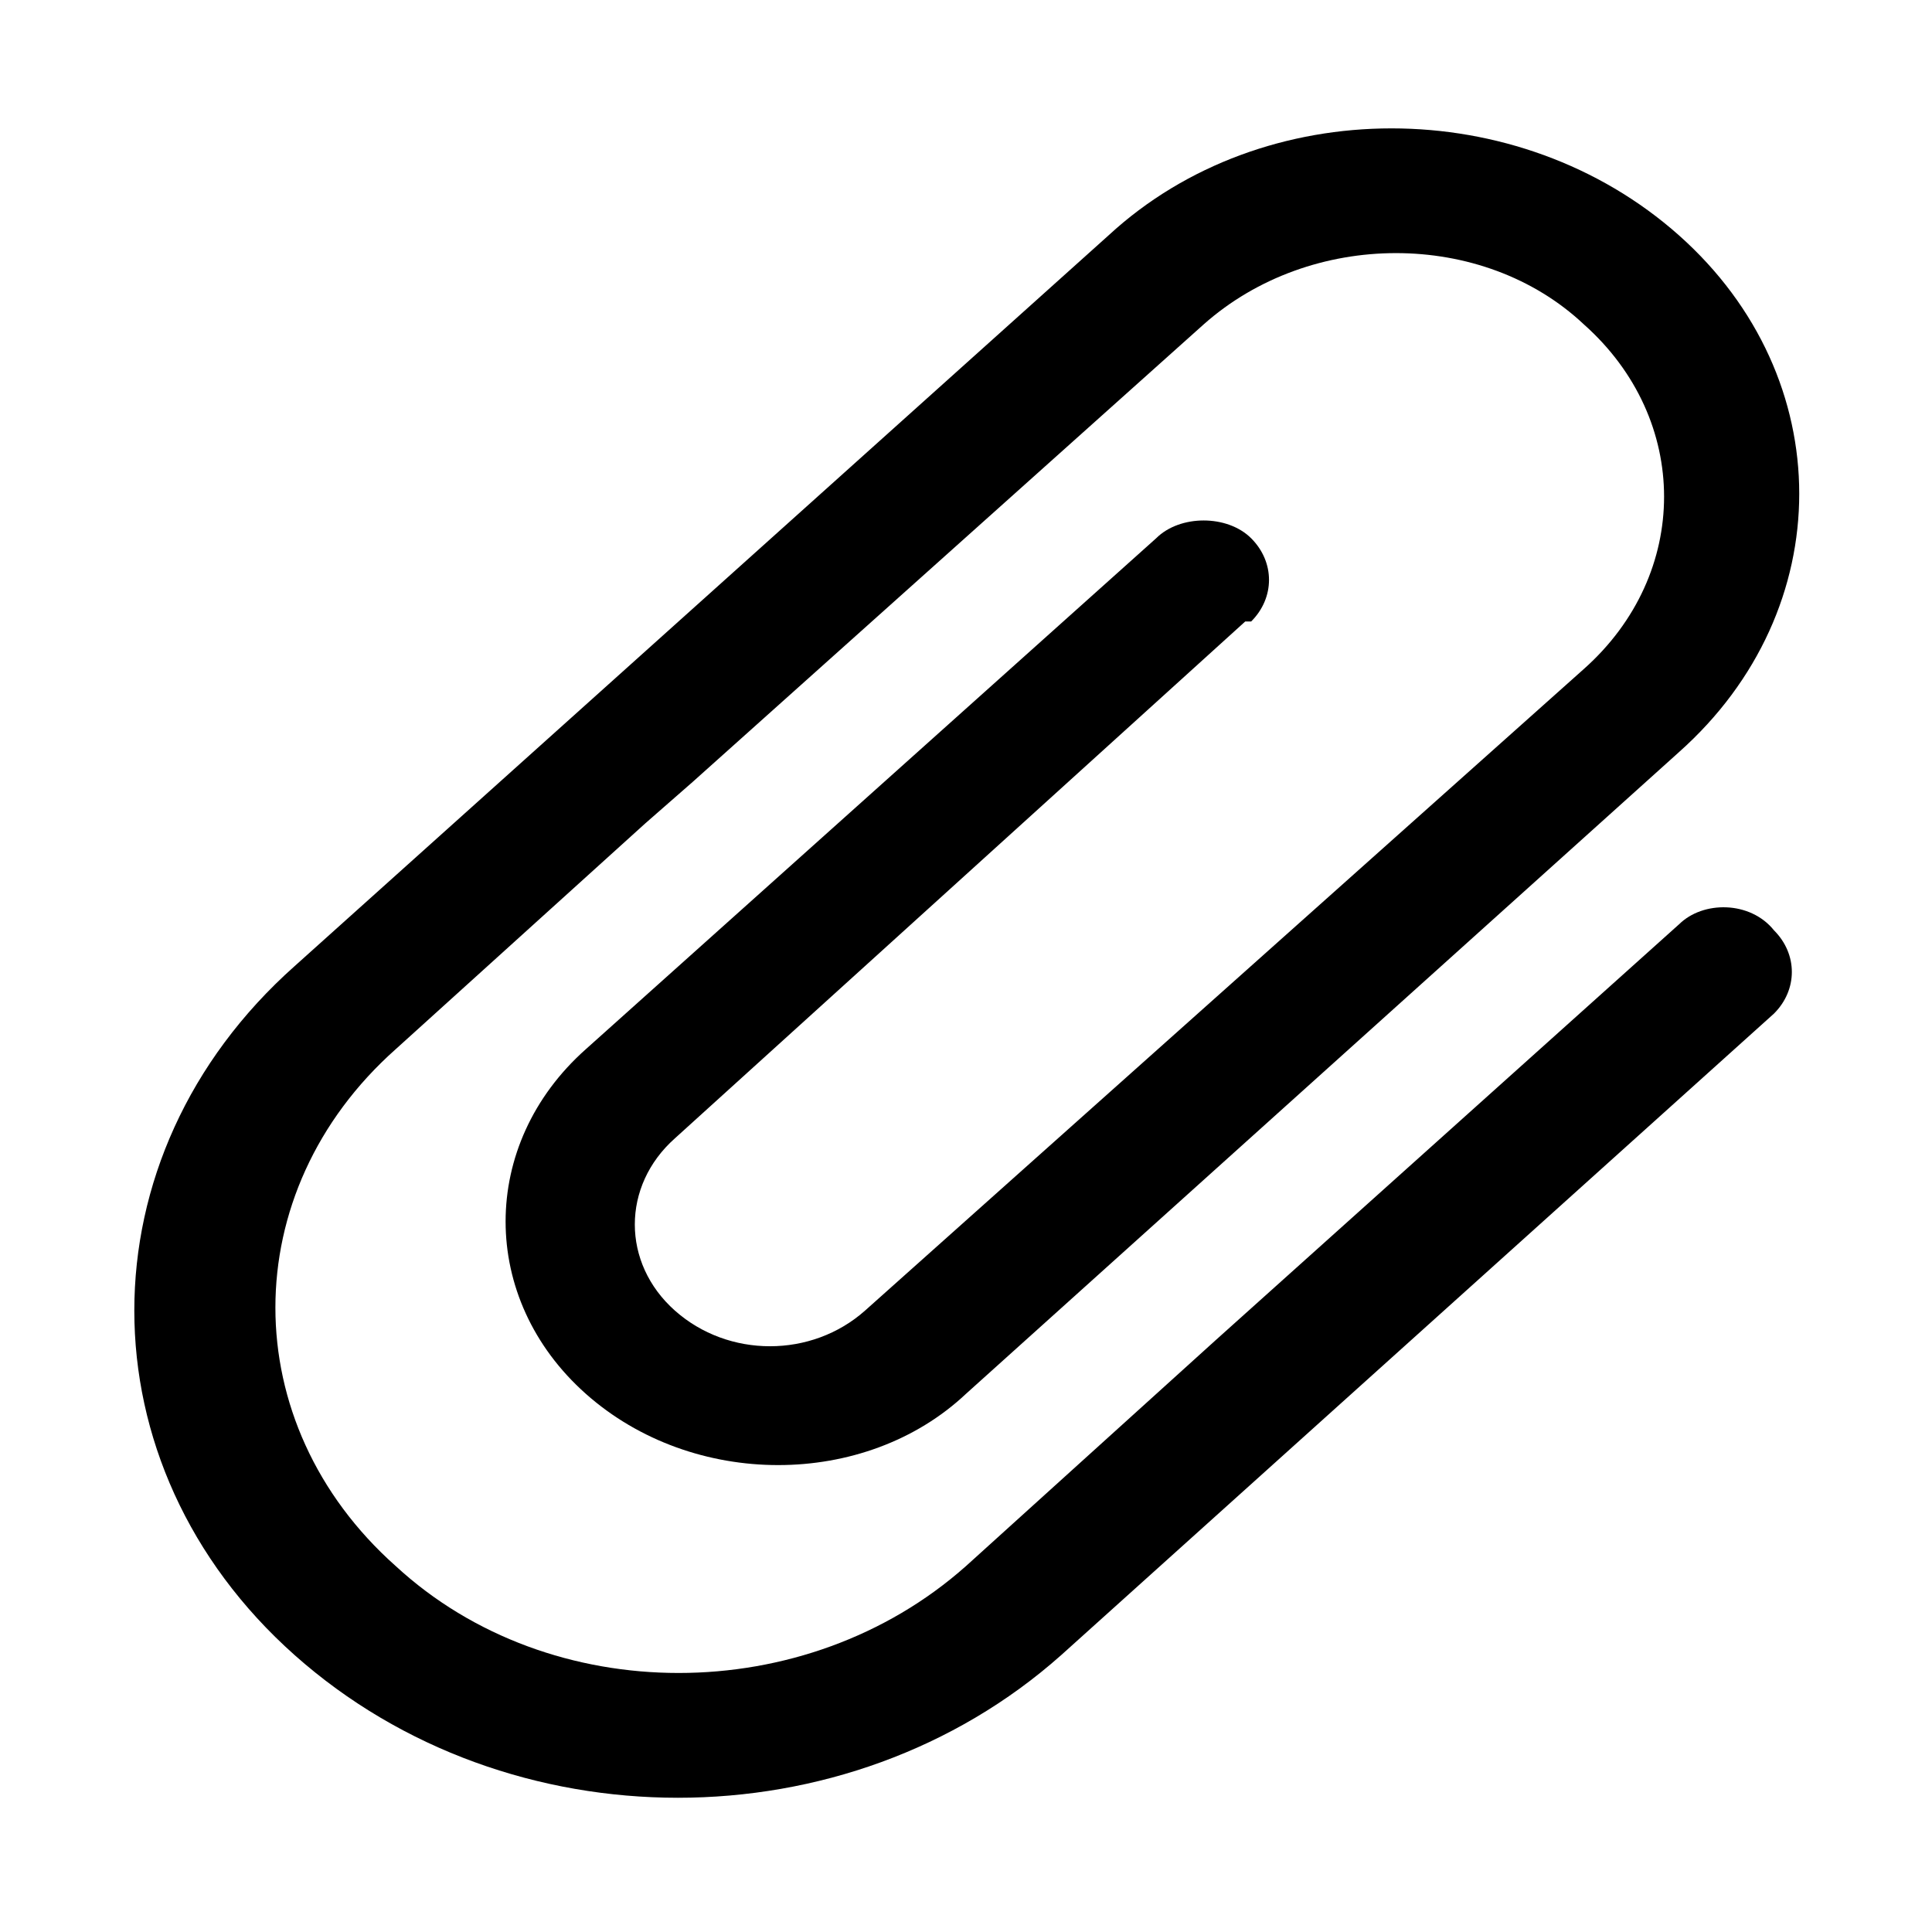
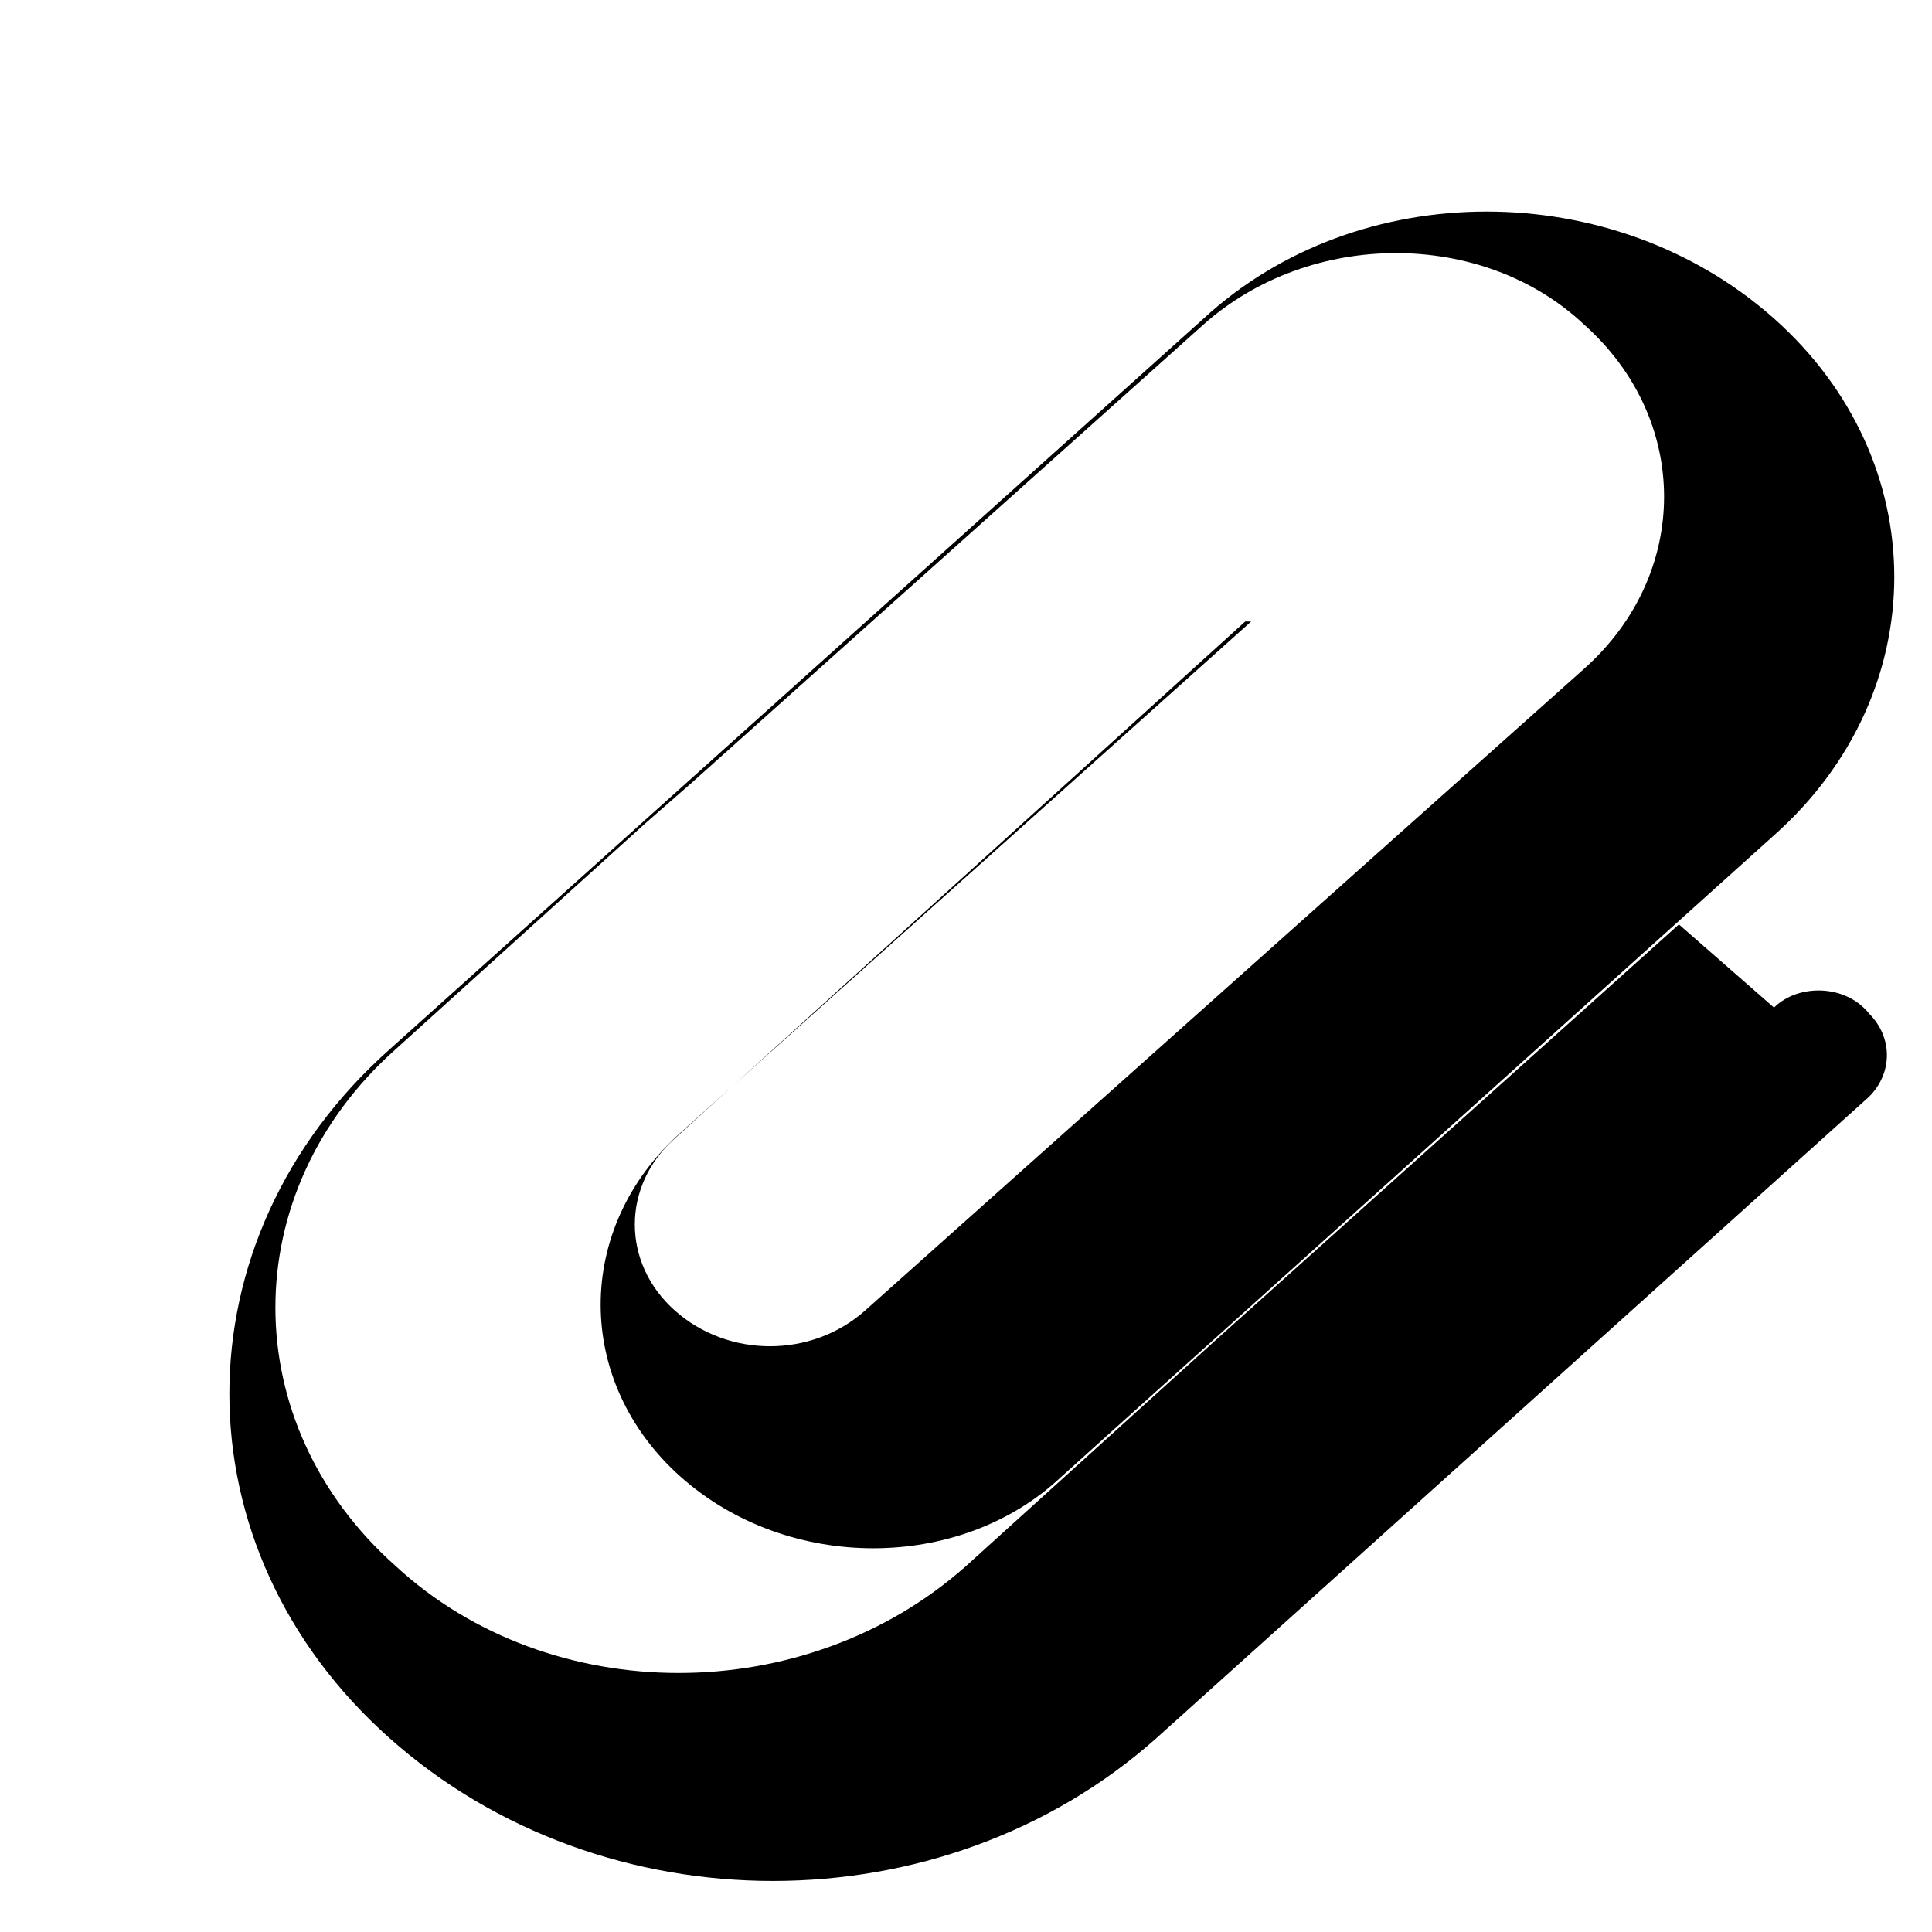
<svg xmlns="http://www.w3.org/2000/svg" fill="#000000" width="800px" height="800px" version="1.1" viewBox="144 144 512 512">
-   <path d="m588.93 388.98-122.8 110.21-66.125 59.828c-42.508 37.785-110.21 37.785-151.14 0-42.508-37.785-42.508-99.188 0-136.97l66.125-59.828 12.594-11.02 135.4-121.23c28.34-25.191 73.996-25.191 100.76 0 28.34 25.191 28.34 66.125 0 91.316l-146.42 130.68-44.082 39.359c-14.168 12.594-36.211 12.594-50.383 0-14.168-12.594-14.168-33.062 0-45.656l50.383-45.656 100.76-91.316h1.574c6.297-6.297 6.297-15.742 0-22.043-6.297-6.297-18.895-6.297-25.191 0l-151.14 135.4c-28.34 25.191-28.34 66.125 0 91.316 28.34 25.191 73.996 25.191 100.76 0l188.93-170.04-15.742-14.168 15.742 14.168c42.508-37.785 42.508-99.188 0-136.97-42.508-37.785-110.21-37.785-151.14 0l-215.69 193.65c-56.68 50.383-56.68 132.25 0 182.63 56.68 50.383 146.42 50.383 203.1 0l188.93-170.04c6.297-6.297 6.297-15.742 0-22.043-6.297-7.875-18.891-7.875-25.191-1.578z" fill-rule="evenodd" />
+   <path d="m588.93 388.98-122.8 110.21-66.125 59.828c-42.508 37.785-110.21 37.785-151.14 0-42.508-37.785-42.508-99.188 0-136.97l66.125-59.828 12.594-11.02 135.4-121.23c28.34-25.191 73.996-25.191 100.76 0 28.34 25.191 28.34 66.125 0 91.316l-146.42 130.68-44.082 39.359c-14.168 12.594-36.211 12.594-50.383 0-14.168-12.594-14.168-33.062 0-45.656l50.383-45.656 100.76-91.316h1.574l-151.14 135.4c-28.34 25.191-28.34 66.125 0 91.316 28.34 25.191 73.996 25.191 100.76 0l188.93-170.04-15.742-14.168 15.742 14.168c42.508-37.785 42.508-99.188 0-136.97-42.508-37.785-110.21-37.785-151.14 0l-215.69 193.65c-56.68 50.383-56.68 132.25 0 182.63 56.68 50.383 146.42 50.383 203.1 0l188.93-170.04c6.297-6.297 6.297-15.742 0-22.043-6.297-7.875-18.891-7.875-25.191-1.578z" fill-rule="evenodd" />
</svg>